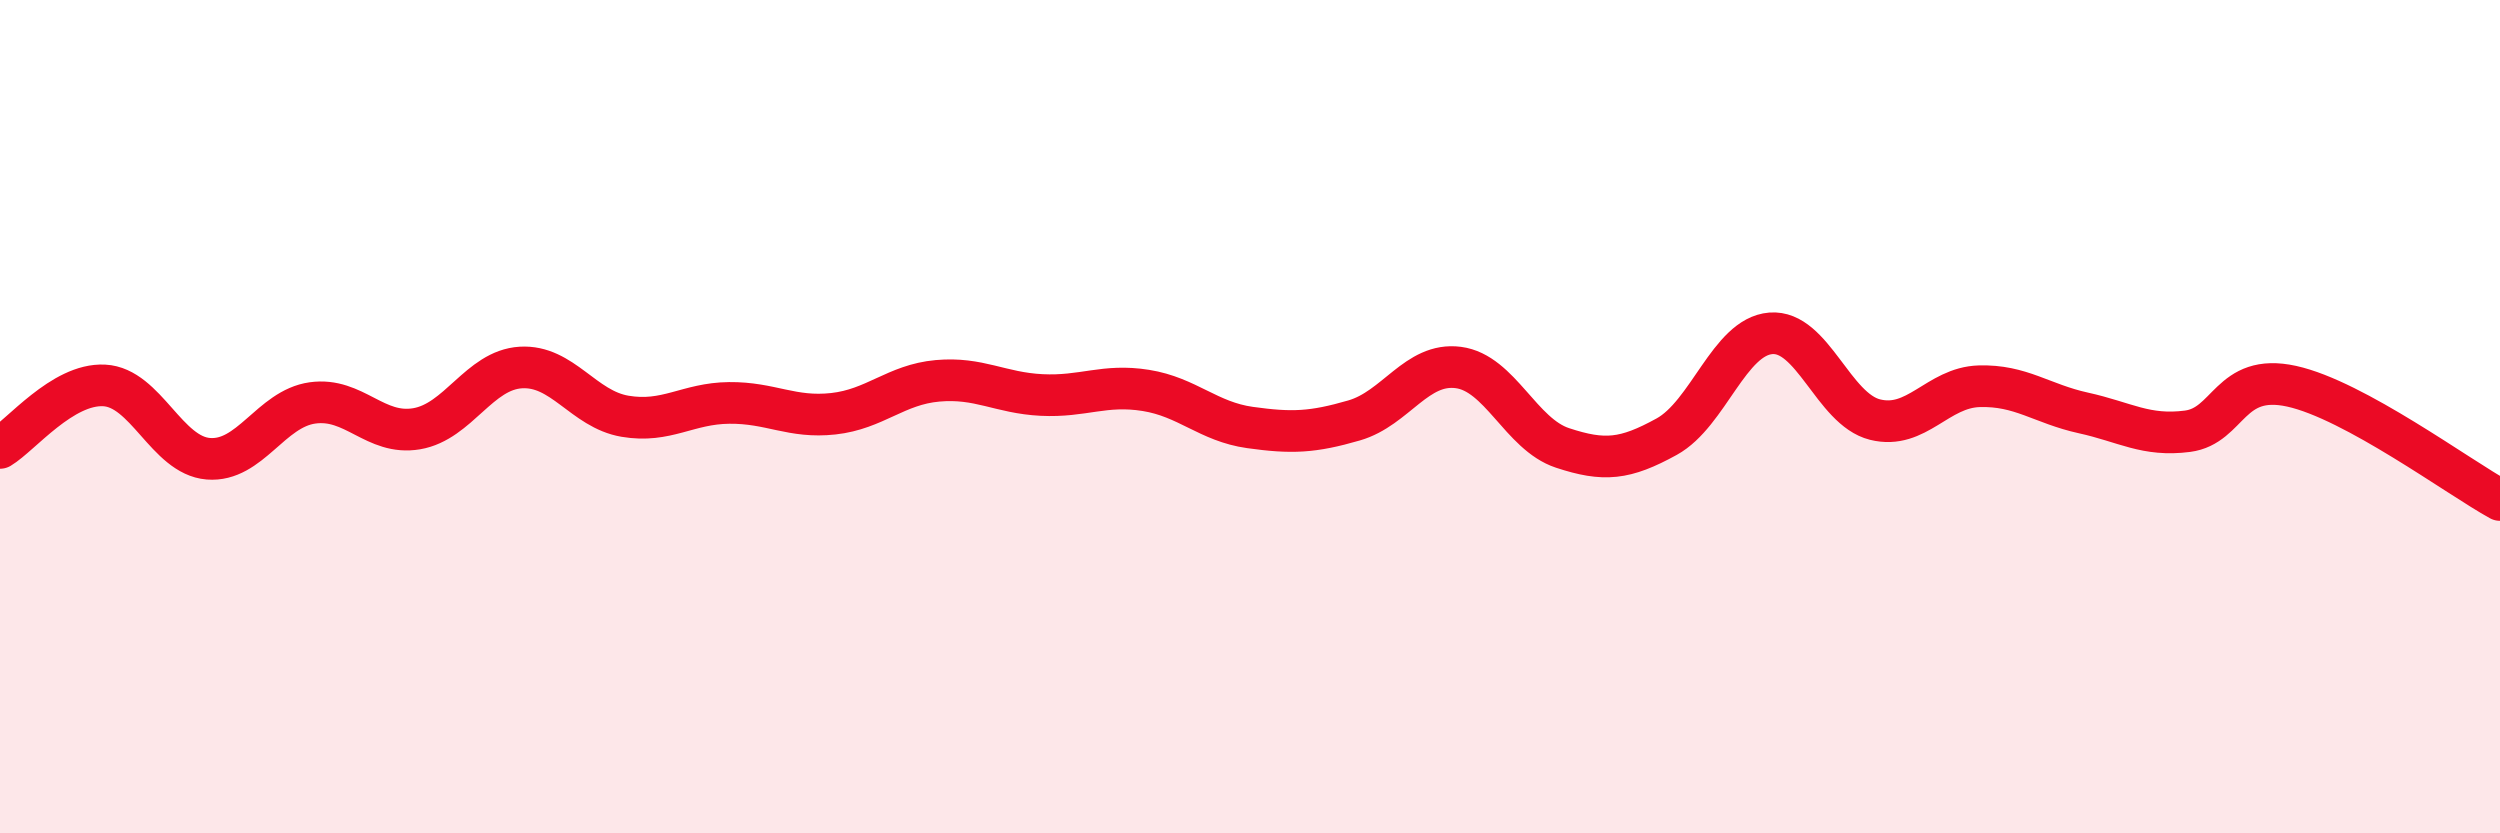
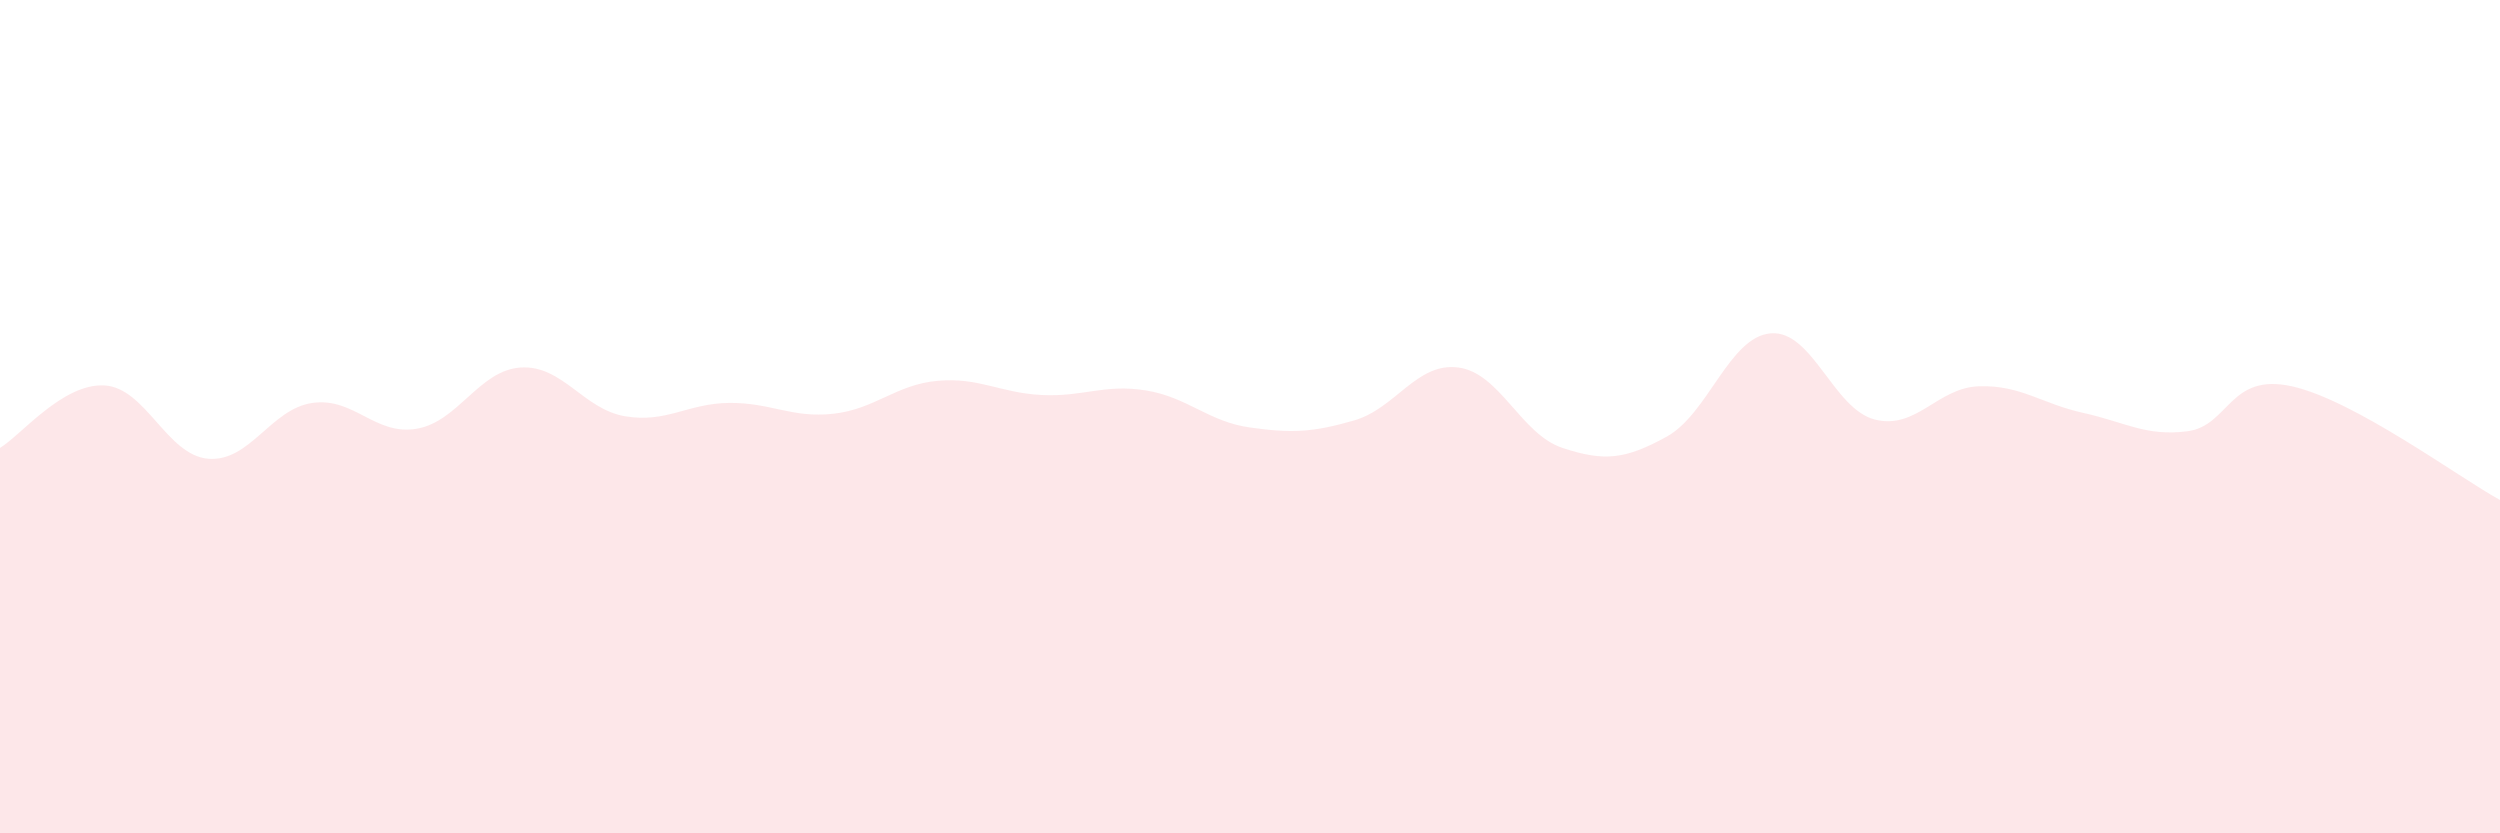
<svg xmlns="http://www.w3.org/2000/svg" width="60" height="20" viewBox="0 0 60 20">
  <path d="M 0,10.75 C 0.5,10.45 1.5,9.2 2.5,9.25 C 3.5,9.3 4,10.93 5,11.01 C 6,11.09 6.5,9.81 7.5,9.67 C 8.5,9.53 9,10.46 10,10.29 C 11,10.12 11.5,8.88 12.5,8.82 C 13.5,8.76 14,9.82 15,9.99 C 16,10.16 16.5,9.68 17.5,9.67 C 18.5,9.66 19,10.04 20,9.93 C 21,9.82 21.5,9.23 22.5,9.14 C 23.5,9.05 24,9.43 25,9.48 C 26,9.53 26.5,9.21 27.5,9.37 C 28.5,9.53 29,10.12 30,10.26 C 31,10.4 31.5,10.38 32.5,10.09 C 33.5,9.8 34,8.69 35,8.82 C 36,8.95 36.5,10.42 37.5,10.75 C 38.5,11.08 39,11.03 40,10.48 C 41,9.93 41.5,8.08 42.5,8 C 43.5,7.92 44,9.82 45,10.07 C 46,10.32 46.5,9.3 47.5,9.27 C 48.5,9.24 49,9.69 50,9.91 C 51,10.13 51.5,10.48 52.5,10.35 C 53.5,10.22 53.5,8.94 55,9.27 C 56.5,9.6 59,11.45 60,12L60 20L0 20Z" fill="#EB0A25" opacity="0.1" stroke-linecap="round" stroke-linejoin="round" />
-   <path d="M 0,10.75 C 0.5,10.45 1.5,9.2 2.5,9.25 C 3.5,9.3 4,10.93 5,11.01 C 6,11.09 6.5,9.81 7.5,9.67 C 8.5,9.53 9,10.46 10,10.29 C 11,10.12 11.5,8.88 12.5,8.82 C 13.5,8.76 14,9.82 15,9.99 C 16,10.16 16.5,9.68 17.5,9.67 C 18.5,9.66 19,10.04 20,9.93 C 21,9.82 21.5,9.23 22.5,9.14 C 23.5,9.05 24,9.43 25,9.48 C 26,9.53 26.5,9.21 27.5,9.37 C 28.5,9.53 29,10.12 30,10.26 C 31,10.4 31.5,10.38 32.5,10.09 C 33.5,9.8 34,8.69 35,8.82 C 36,8.95 36.5,10.42 37.5,10.75 C 38.5,11.08 39,11.03 40,10.48 C 41,9.93 41.5,8.08 42.5,8 C 43.5,7.92 44,9.82 45,10.07 C 46,10.32 46.5,9.3 47.5,9.27 C 48.5,9.24 49,9.69 50,9.91 C 51,10.13 51.5,10.48 52.5,10.35 C 53.5,10.22 53.5,8.94 55,9.27 C 56.5,9.6 59,11.45 60,12" stroke="#EB0A25" stroke-width="1" fill="none" stroke-linecap="round" stroke-linejoin="round" />
</svg>